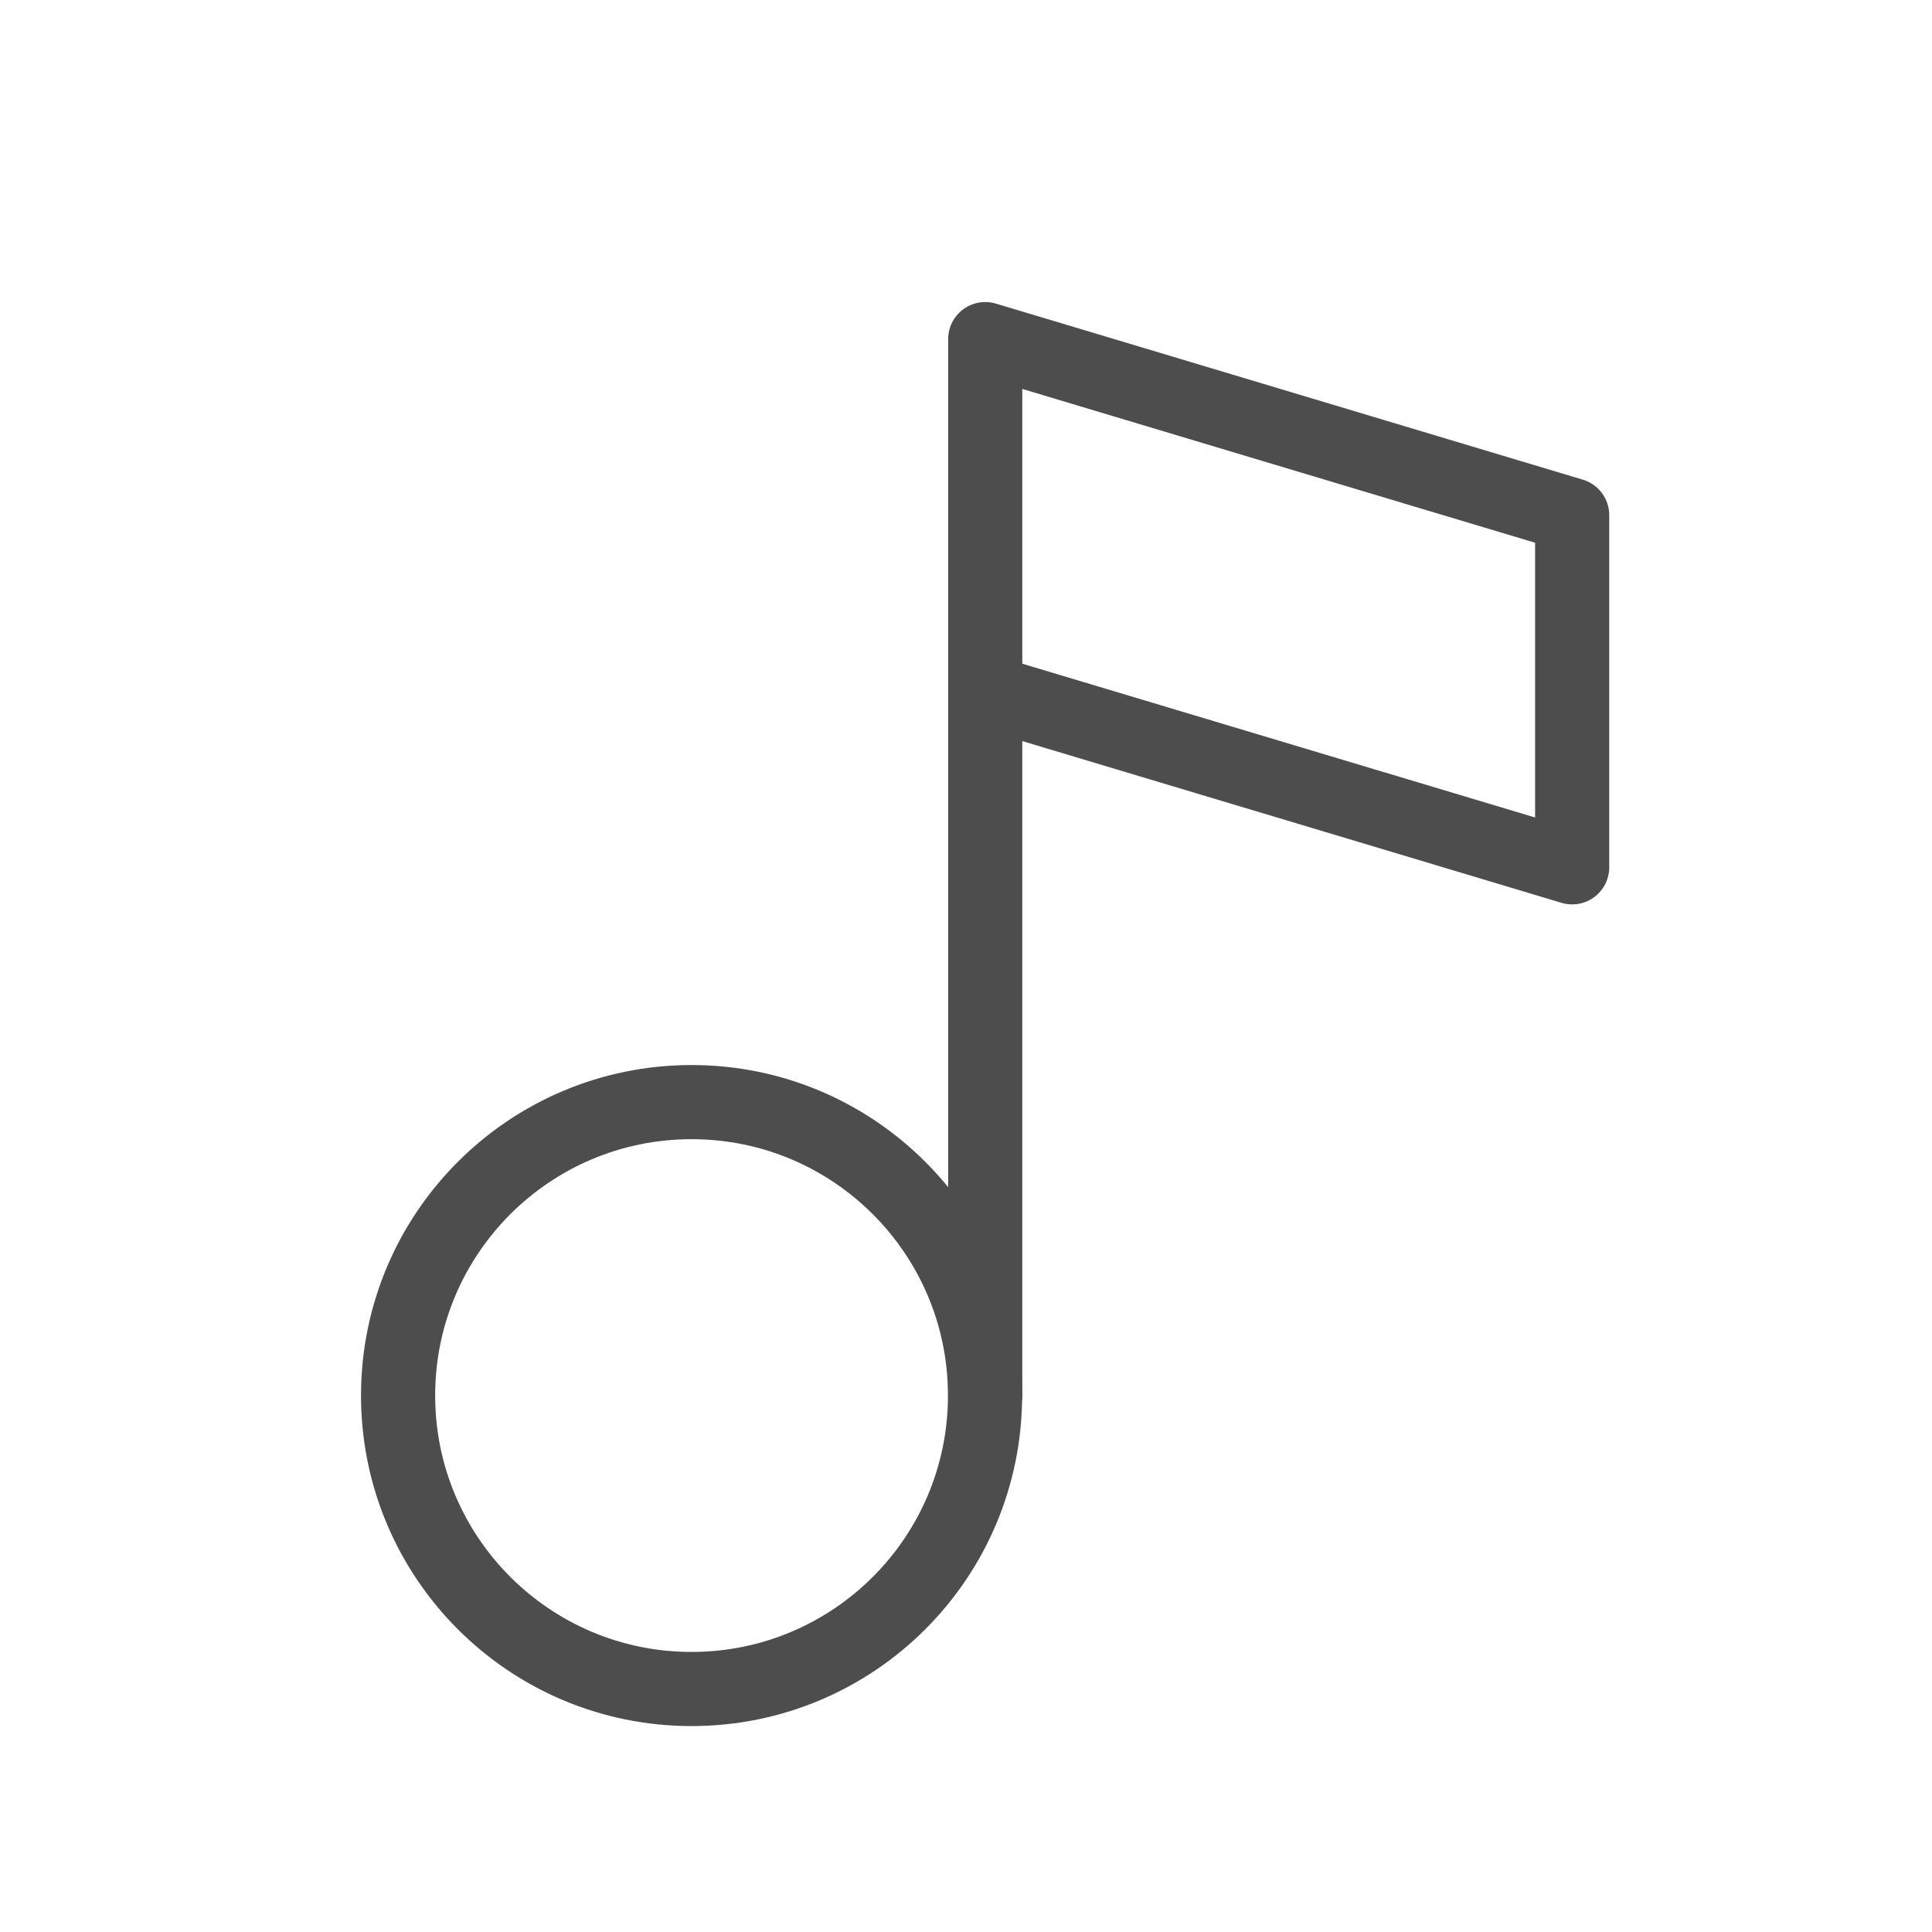
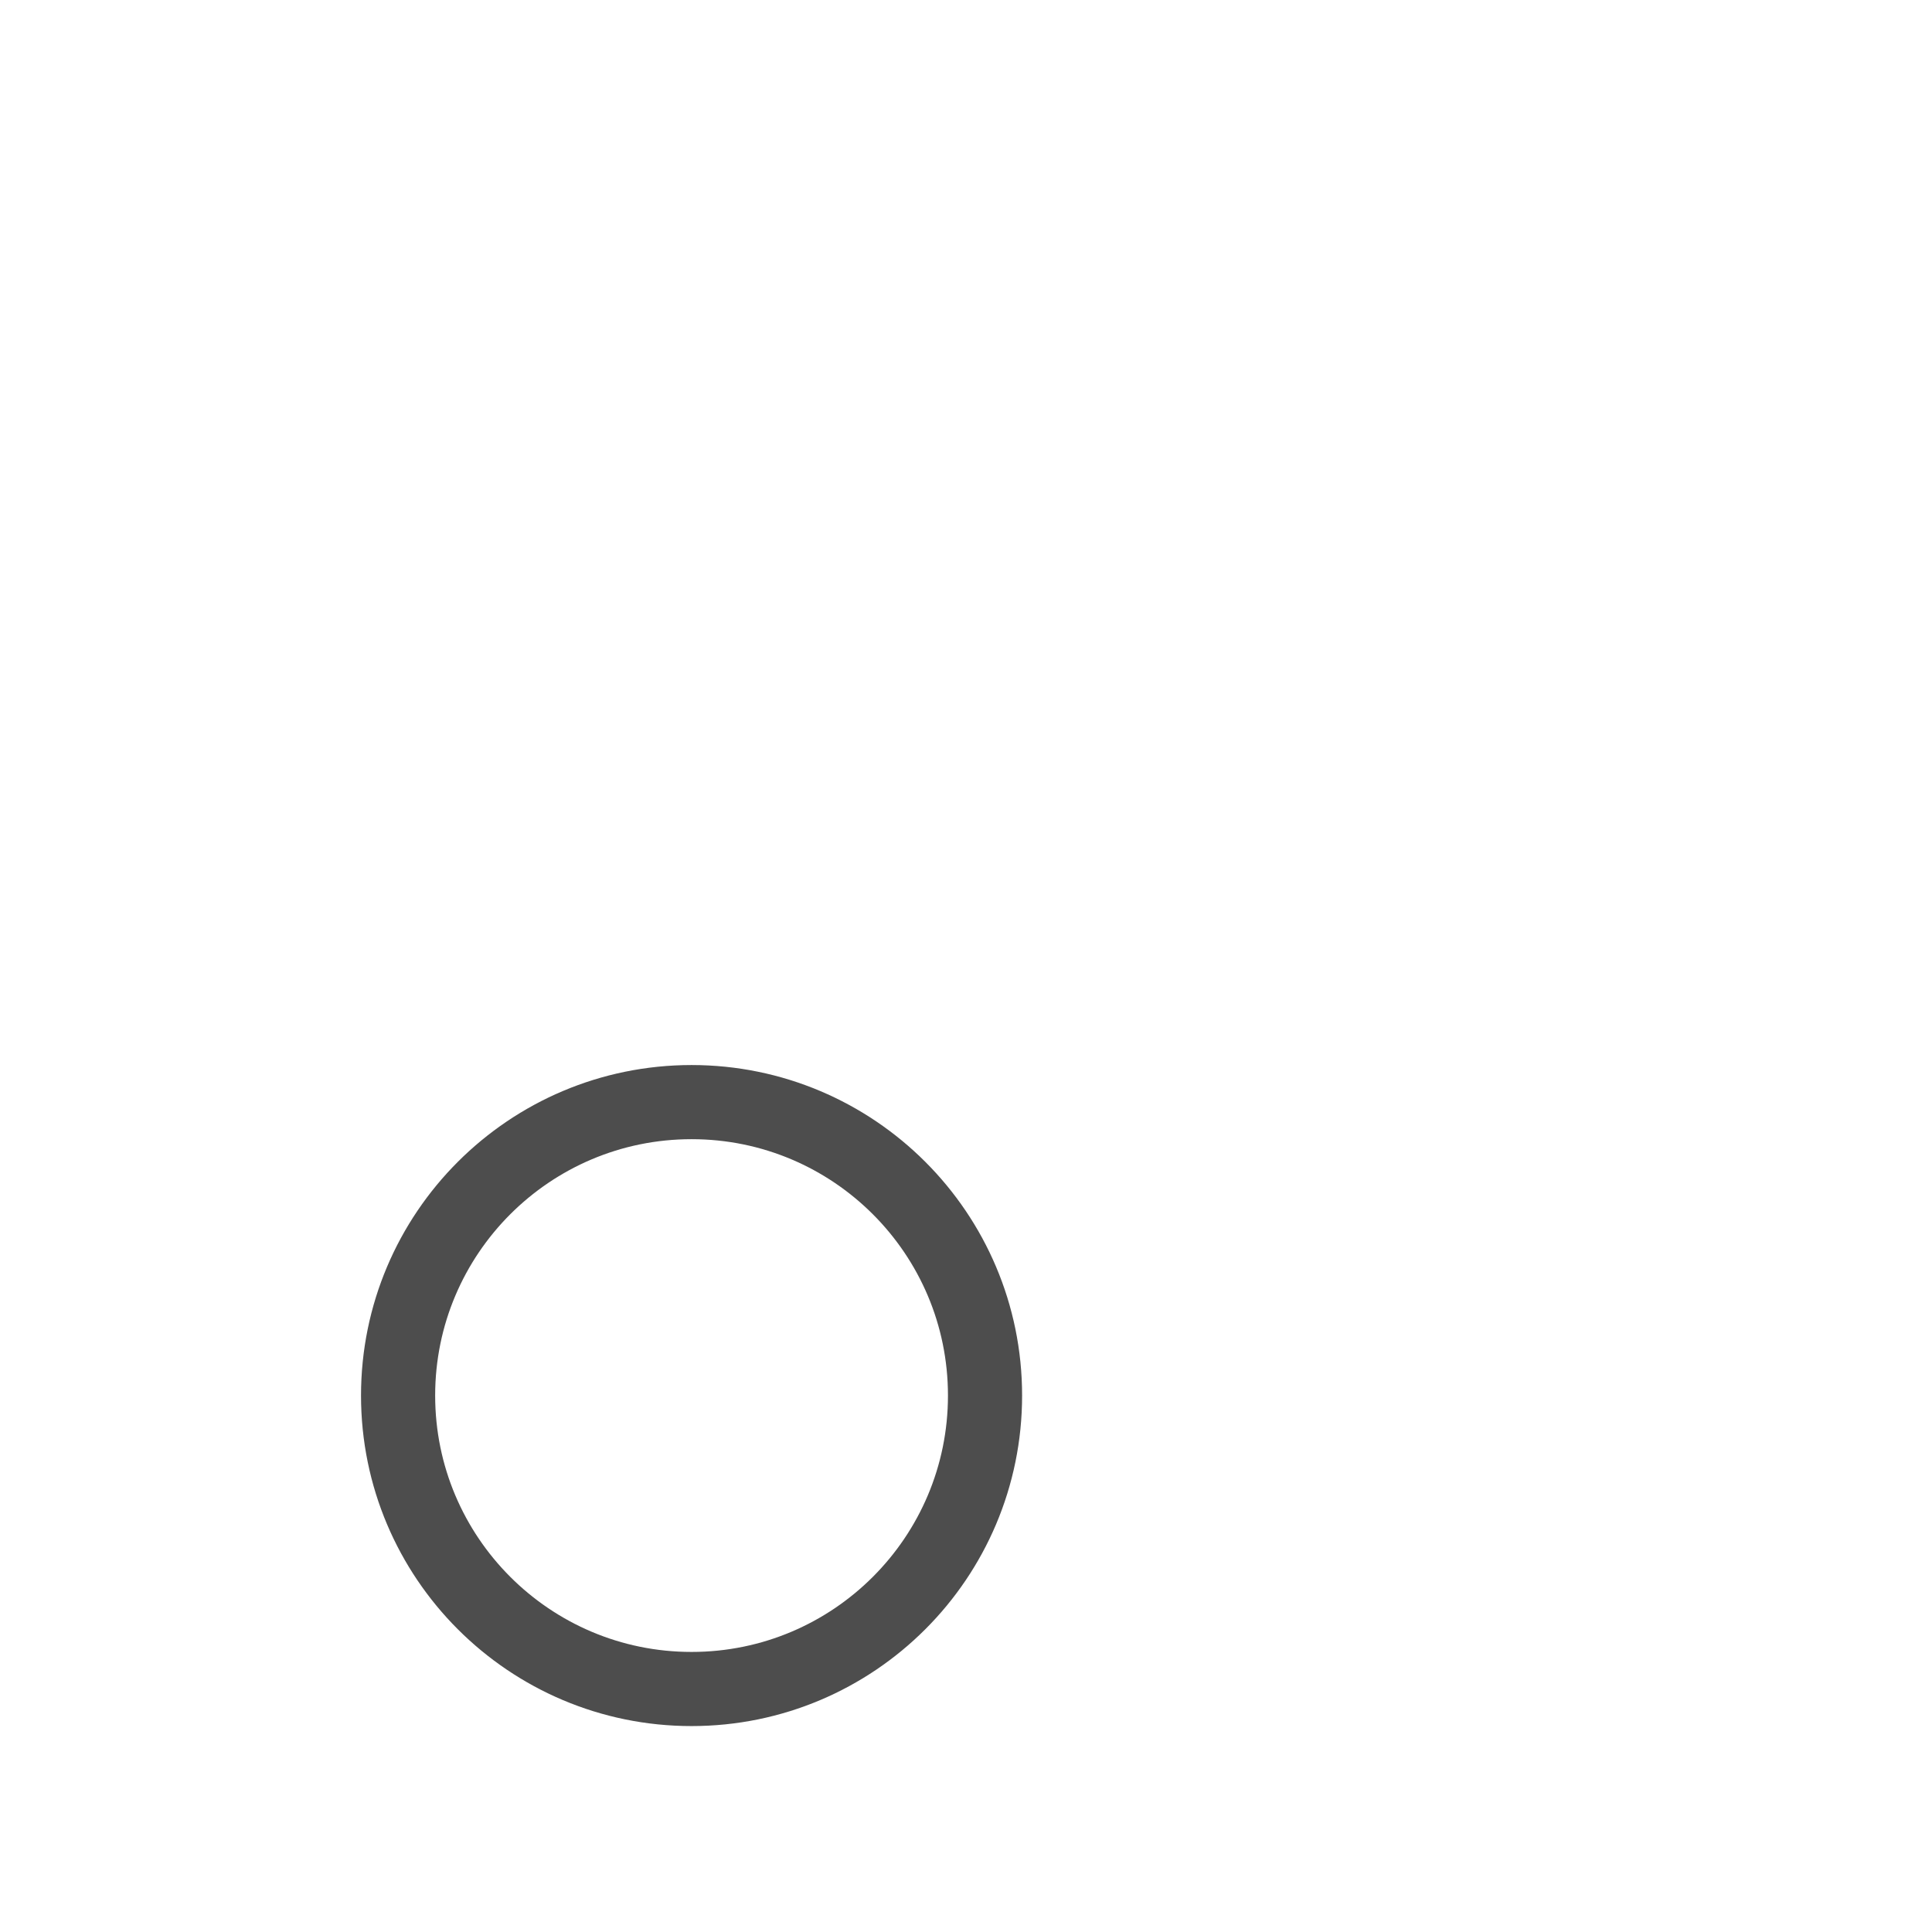
<svg xmlns="http://www.w3.org/2000/svg" width="40" height="40" viewBox="0 0 40 40" fill="none">
  <path d="M14.318 34.969C17.674 34.969 20.394 32.249 20.394 28.893C20.394 25.538 17.674 22.818 14.318 22.818C10.962 22.818 8.242 25.538 8.242 28.893C8.242 32.249 10.962 34.969 14.318 34.969Z" stroke="#4D4D4D" stroke-width="1.535" stroke-linecap="round" stroke-linejoin="round" />
-   <path d="M20.398 28.893V7.021L32.55 10.666V17.957L20.398 14.312" stroke="#4D4D4D" stroke-width="1.535" stroke-linecap="round" stroke-linejoin="round" />
</svg>